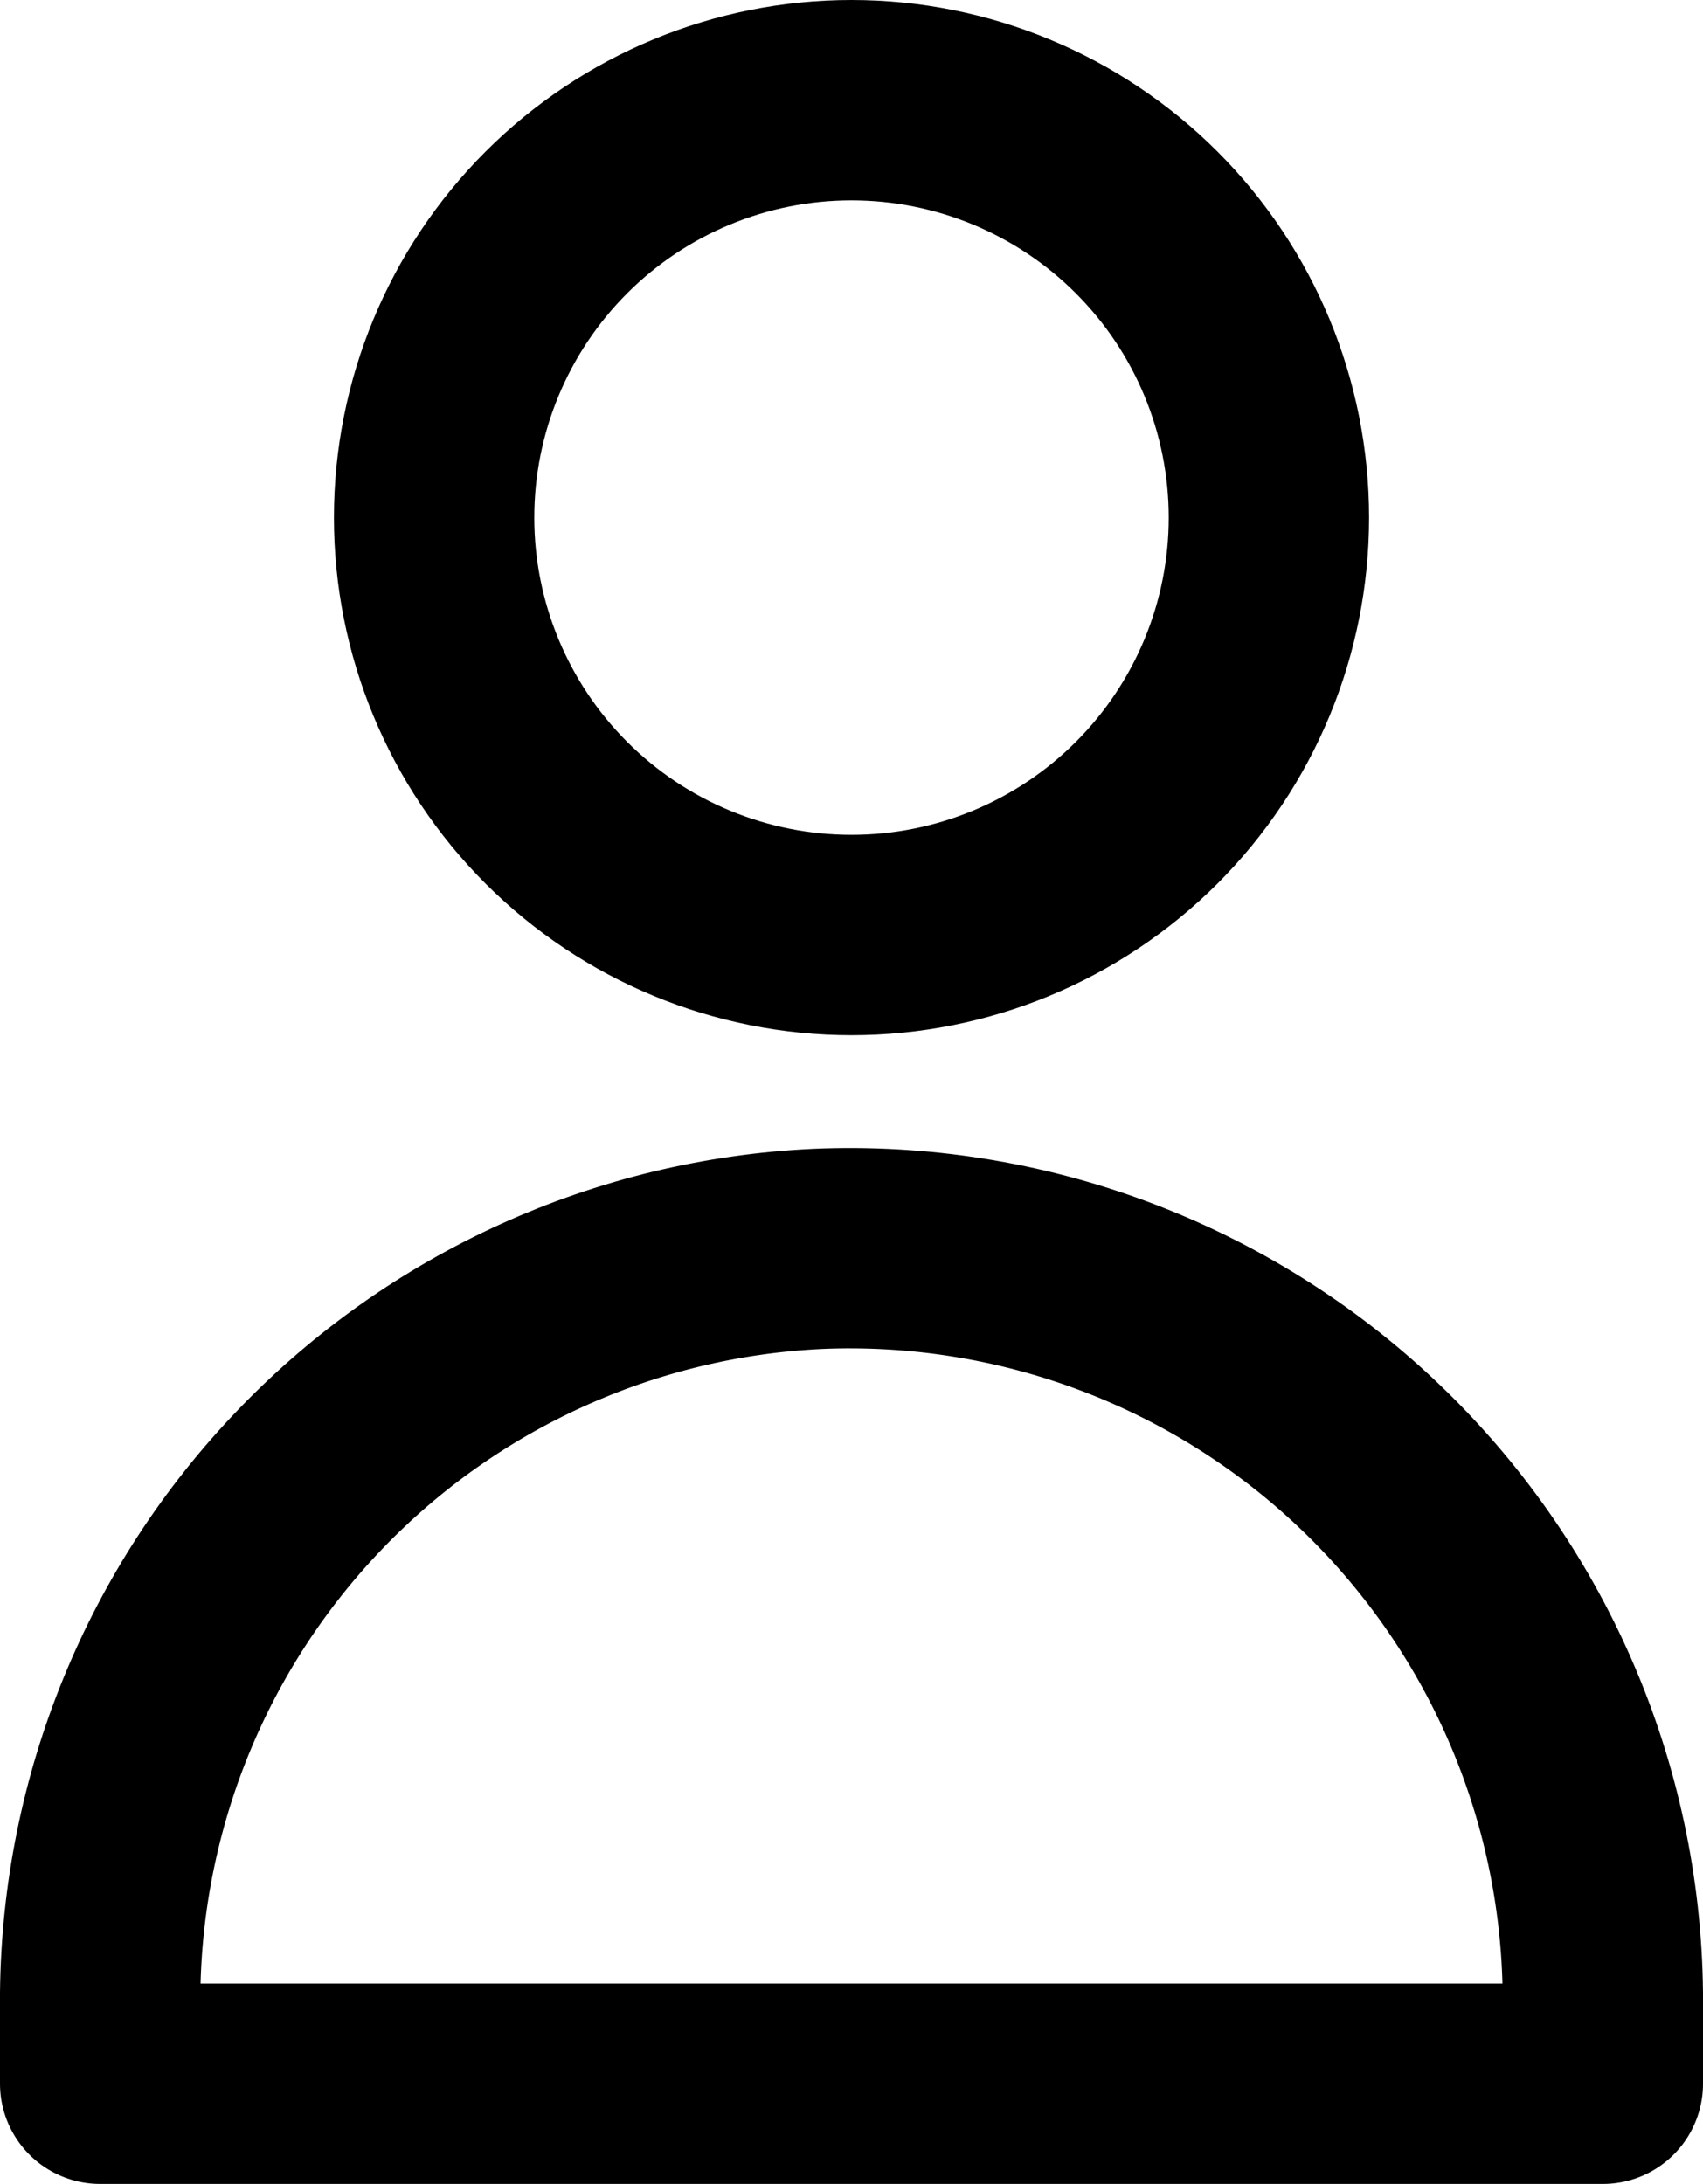
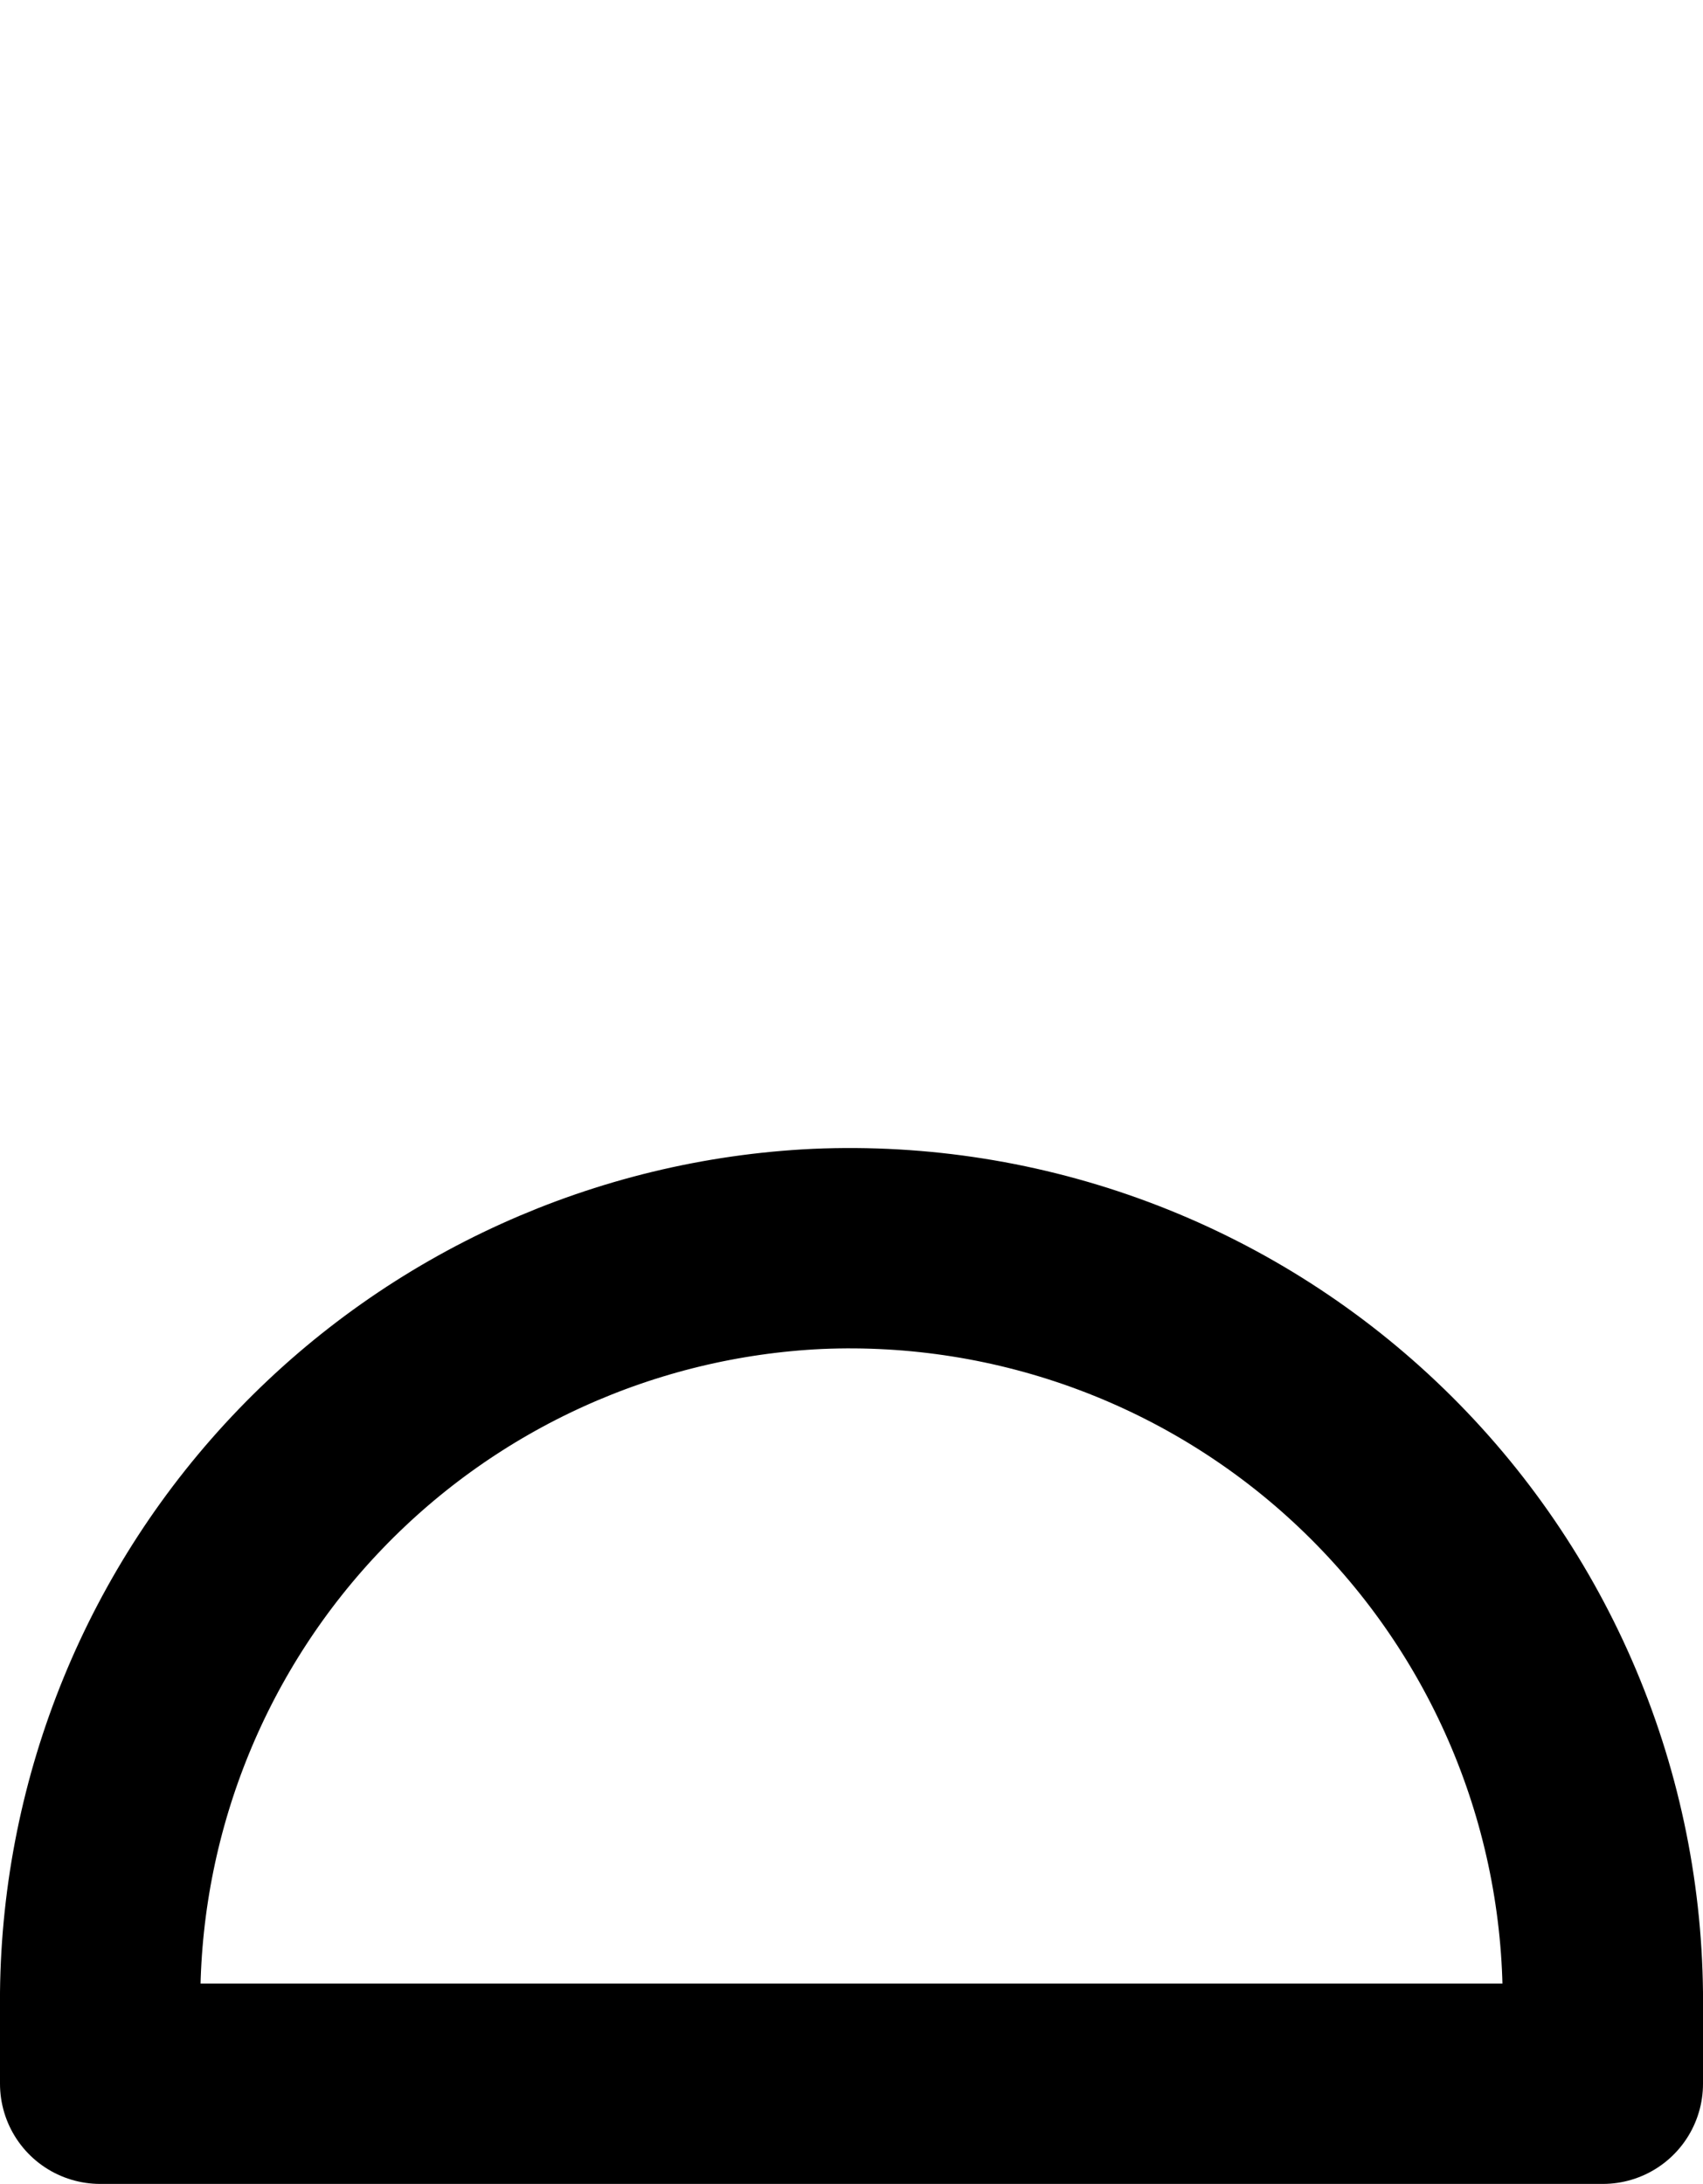
<svg xmlns="http://www.w3.org/2000/svg" width="85" height="109" viewBox="0 0 85 109" fill="none">
-   <path d="M42.5 46.667C48.025 46.667 53.324 44.472 57.231 40.565C61.138 36.658 63.333 31.359 63.333 25.833C63.333 20.308 61.138 15.009 57.231 11.102C53.324 7.195 48.025 5 42.5 5C36.975 5 31.676 7.195 27.769 11.102C23.862 15.009 21.667 20.308 21.667 25.833C21.667 31.359 23.862 36.658 27.769 40.565C31.676 44.472 36.975 46.667 42.5 46.667Z" stroke="black" stroke-width="10" stroke-linecap="round" stroke-linejoin="round" />
-   <path d="M5 104H80V99.483C79.947 94.445 78.881 89.469 76.866 84.852C74.851 80.234 71.928 76.068 68.271 72.603C64.614 69.137 60.298 66.442 55.579 64.678C50.859 62.914 45.834 62.116 40.8 62.333C31.219 62.788 22.174 66.888 15.519 73.795C8.863 80.702 5.1 89.892 5 99.483V104Z" stroke="black" stroke-width="10" stroke-linecap="round" stroke-linejoin="round" />
+   <path d="M5 104H80V99.483C79.947 94.445 78.881 89.469 76.866 84.852C74.851 80.234 71.928 76.068 68.271 72.603C64.614 69.137 60.298 66.442 55.579 64.678C50.859 62.914 45.834 62.116 40.8 62.333C31.219 62.788 22.174 66.888 15.519 73.795C8.863 80.702 5.1 89.892 5 99.483V104" stroke="black" stroke-width="10" stroke-linecap="round" stroke-linejoin="round" />
</svg>